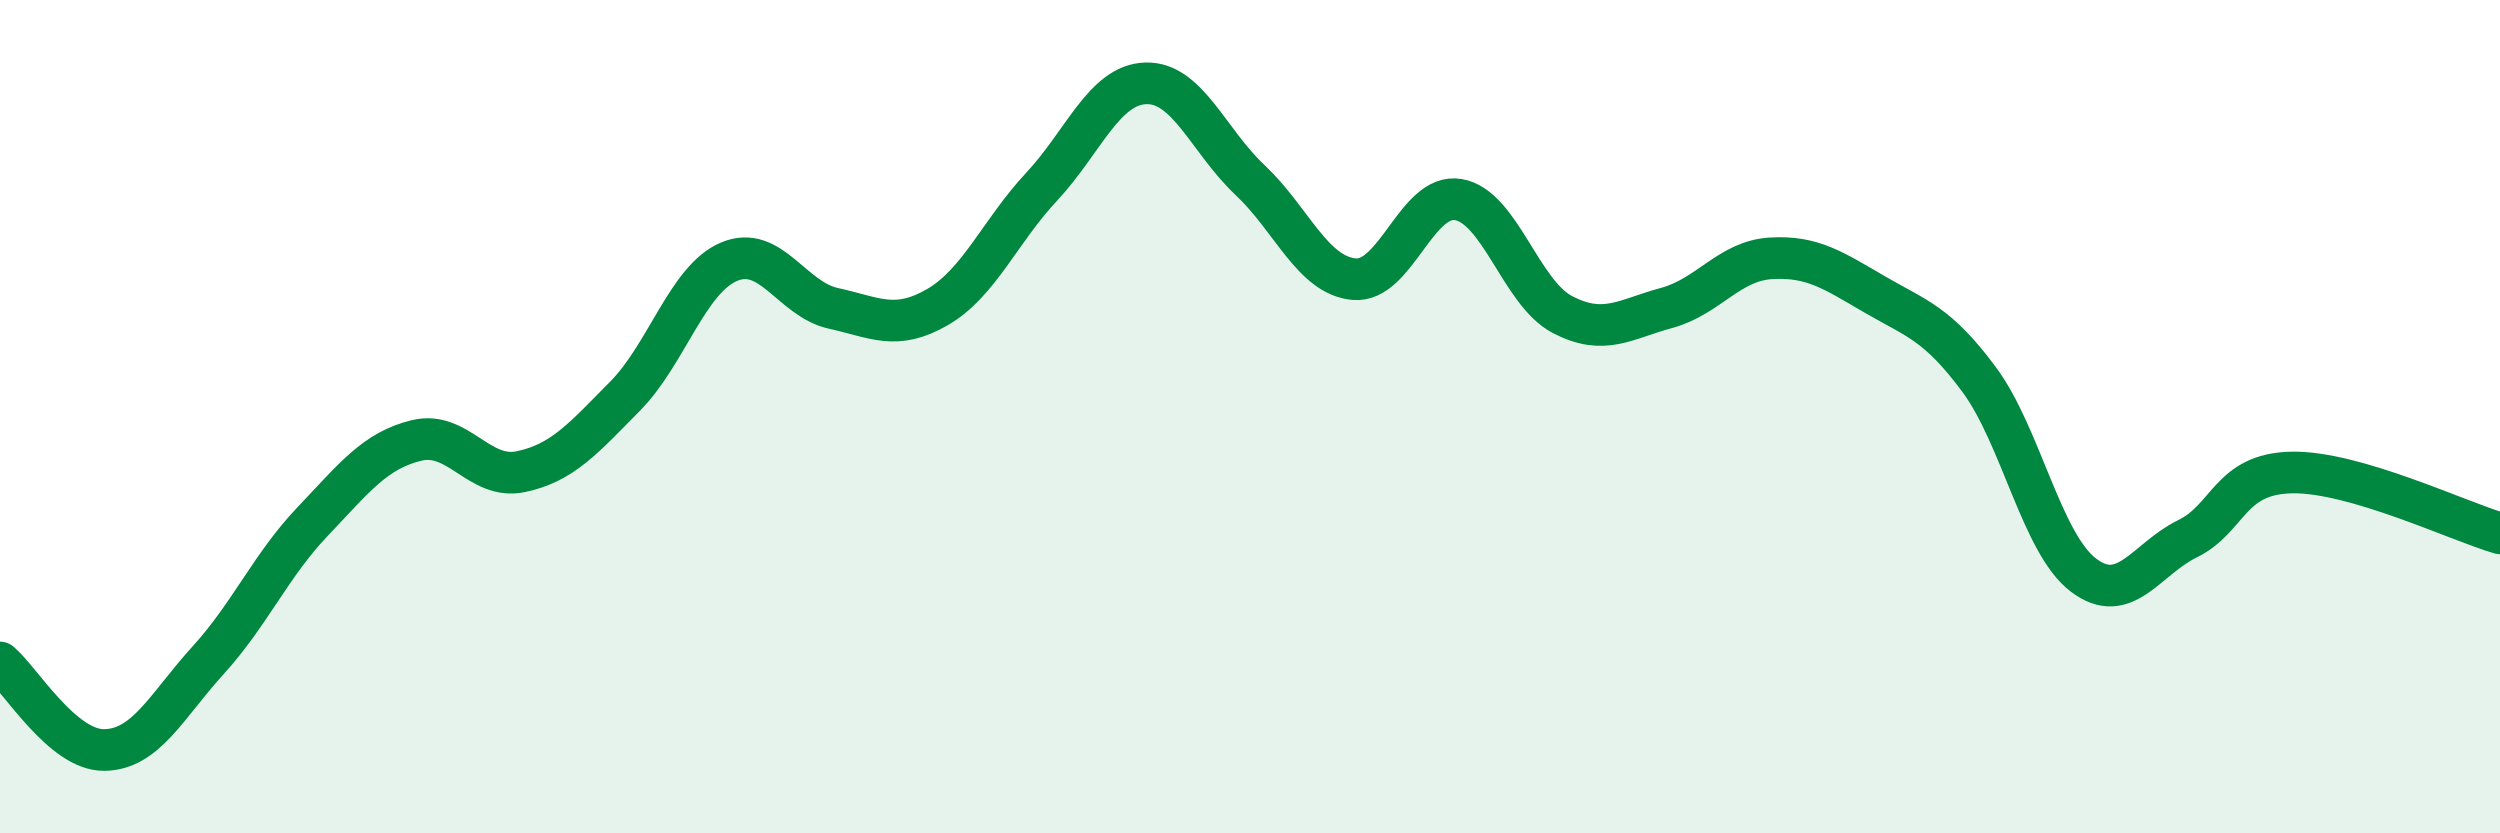
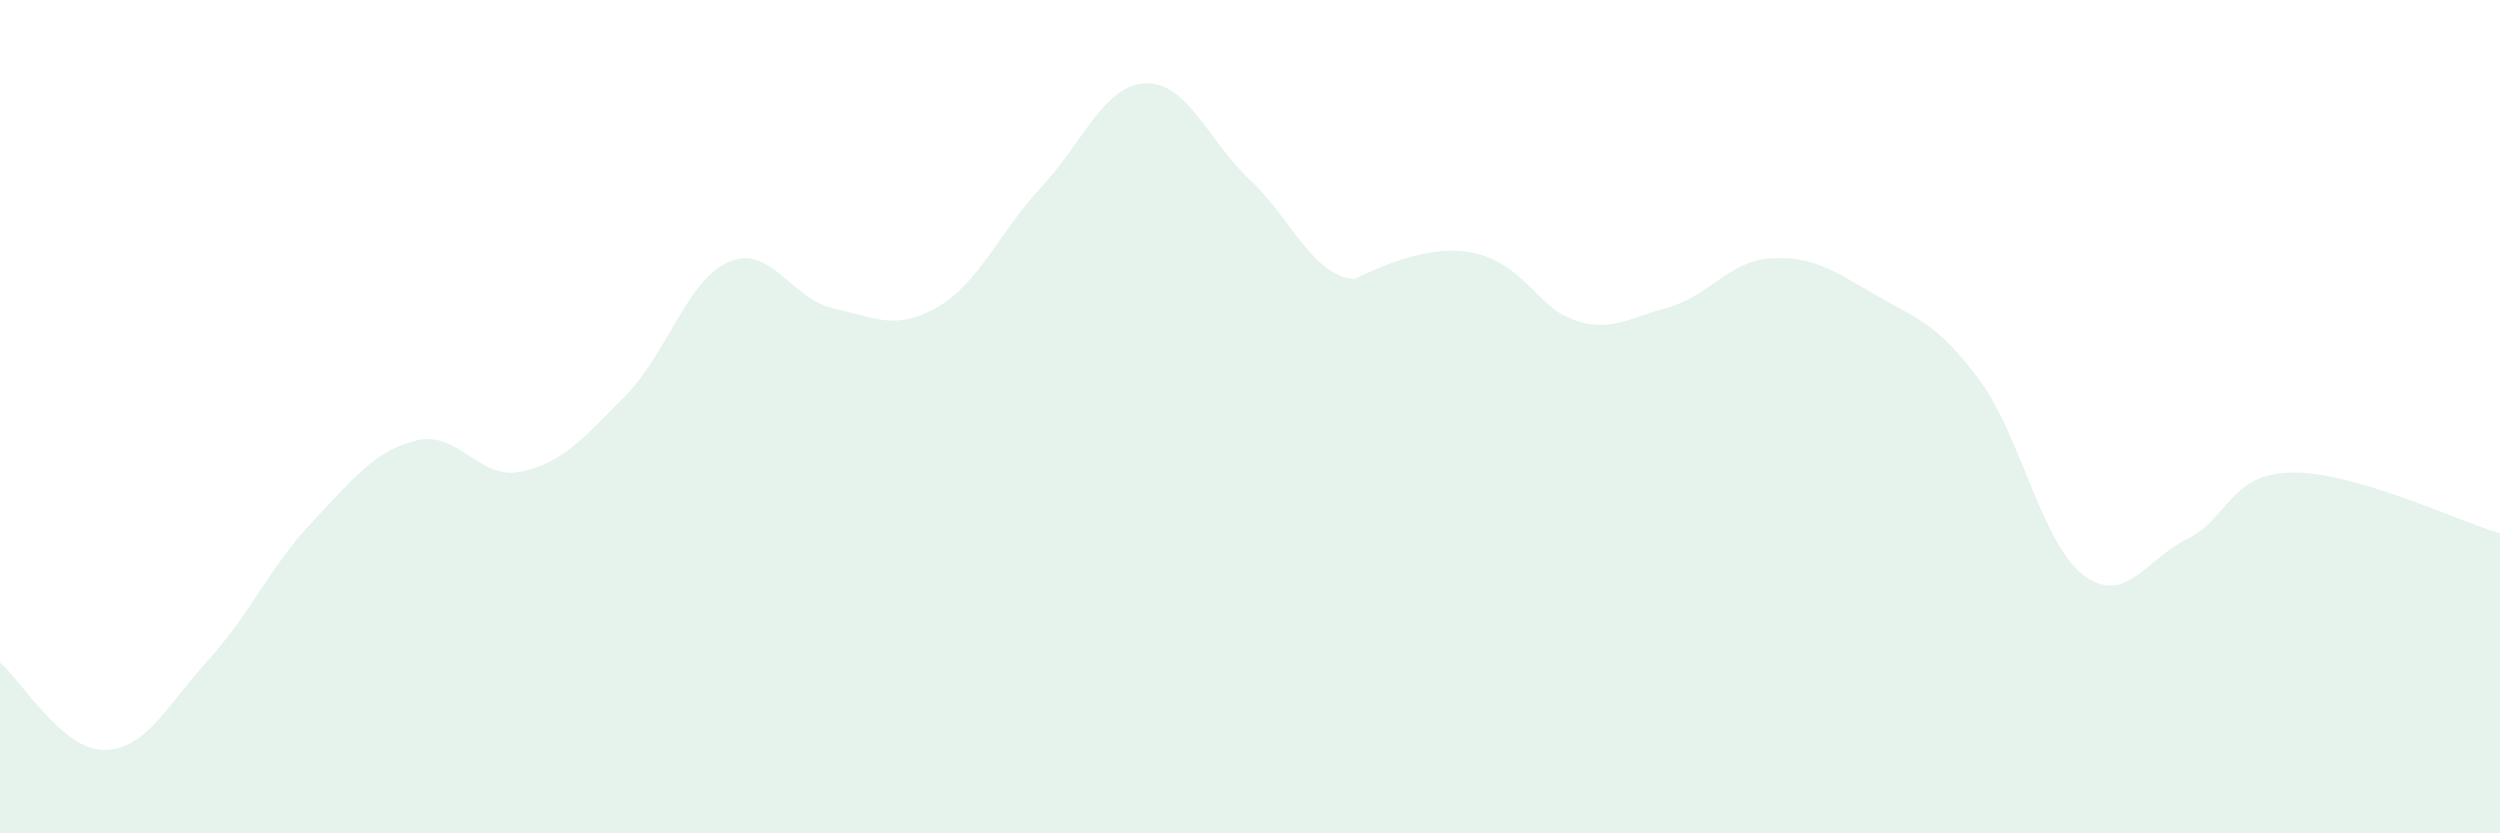
<svg xmlns="http://www.w3.org/2000/svg" width="60" height="20" viewBox="0 0 60 20">
-   <path d="M 0,15.9 C 0.5,16.32 1.5,18.01 2.5,18 C 3.5,17.99 4,16.94 5,15.84 C 6,14.74 6.5,13.57 7.5,12.52 C 8.5,11.47 9,10.81 10,10.57 C 11,10.33 11.5,11.53 12.5,11.32 C 13.5,11.11 14,10.52 15,9.51 C 16,8.5 16.5,6.7 17.5,6.28 C 18.5,5.86 19,7.18 20,7.4 C 21,7.62 21.5,7.95 22.5,7.37 C 23.5,6.79 24,5.55 25,4.48 C 26,3.41 26.5,2.03 27.5,2 C 28.5,1.97 29,3.38 30,4.32 C 31,5.26 31.5,6.61 32.5,6.7 C 33.5,6.79 34,4.62 35,4.79 C 36,4.96 36.5,7.03 37.5,7.55 C 38.5,8.07 39,7.66 40,7.39 C 41,7.12 41.5,6.26 42.5,6.2 C 43.5,6.14 44,6.49 45,7.07 C 46,7.65 46.5,7.76 47.5,9.11 C 48.5,10.46 49,13.04 50,13.8 C 51,14.56 51.5,13.42 52.5,12.93 C 53.5,12.44 53.5,11.37 55,11.34 C 56.5,11.31 59,12.51 60,12.8L60 20L0 20Z" fill="#008740" opacity="0.1" stroke-linecap="round" stroke-linejoin="round" />
-   <path d="M 0,15.9 C 0.5,16.32 1.5,18.01 2.5,18 C 3.5,17.99 4,16.94 5,15.84 C 6,14.74 6.5,13.57 7.5,12.52 C 8.5,11.47 9,10.81 10,10.57 C 11,10.33 11.5,11.53 12.5,11.32 C 13.5,11.11 14,10.52 15,9.51 C 16,8.5 16.5,6.7 17.5,6.28 C 18.5,5.86 19,7.18 20,7.4 C 21,7.62 21.5,7.95 22.5,7.37 C 23.5,6.79 24,5.55 25,4.48 C 26,3.41 26.5,2.03 27.5,2 C 28.5,1.97 29,3.38 30,4.32 C 31,5.26 31.5,6.61 32.5,6.7 C 33.5,6.79 34,4.62 35,4.79 C 36,4.96 36.5,7.03 37.5,7.55 C 38.5,8.07 39,7.66 40,7.39 C 41,7.12 41.5,6.26 42.5,6.2 C 43.5,6.14 44,6.49 45,7.07 C 46,7.65 46.5,7.76 47.5,9.11 C 48.5,10.46 49,13.04 50,13.8 C 51,14.56 51.5,13.42 52.5,12.93 C 53.5,12.44 53.5,11.37 55,11.34 C 56.5,11.31 59,12.51 60,12.8" stroke="#008740" stroke-width="1" fill="none" stroke-linecap="round" stroke-linejoin="round" />
+   <path d="M 0,15.9 C 0.5,16.32 1.5,18.01 2.5,18 C 3.5,17.99 4,16.94 5,15.84 C 6,14.74 6.5,13.57 7.5,12.52 C 8.5,11.47 9,10.81 10,10.57 C 11,10.33 11.5,11.53 12.5,11.32 C 13.5,11.11 14,10.52 15,9.51 C 16,8.5 16.5,6.7 17.5,6.28 C 18.5,5.86 19,7.18 20,7.4 C 21,7.62 21.5,7.95 22.5,7.37 C 23.5,6.79 24,5.55 25,4.48 C 26,3.41 26.5,2.03 27.5,2 C 28.5,1.97 29,3.38 30,4.32 C 31,5.26 31.5,6.61 32.5,6.7 C 36,4.96 36.5,7.03 37.5,7.55 C 38.5,8.07 39,7.66 40,7.39 C 41,7.12 41.5,6.26 42.5,6.2 C 43.5,6.14 44,6.49 45,7.07 C 46,7.65 46.5,7.76 47.5,9.11 C 48.5,10.46 49,13.04 50,13.8 C 51,14.56 51.5,13.42 52.5,12.93 C 53.5,12.44 53.5,11.37 55,11.34 C 56.5,11.31 59,12.51 60,12.8L60 20L0 20Z" fill="#008740" opacity="0.1" stroke-linecap="round" stroke-linejoin="round" />
</svg>